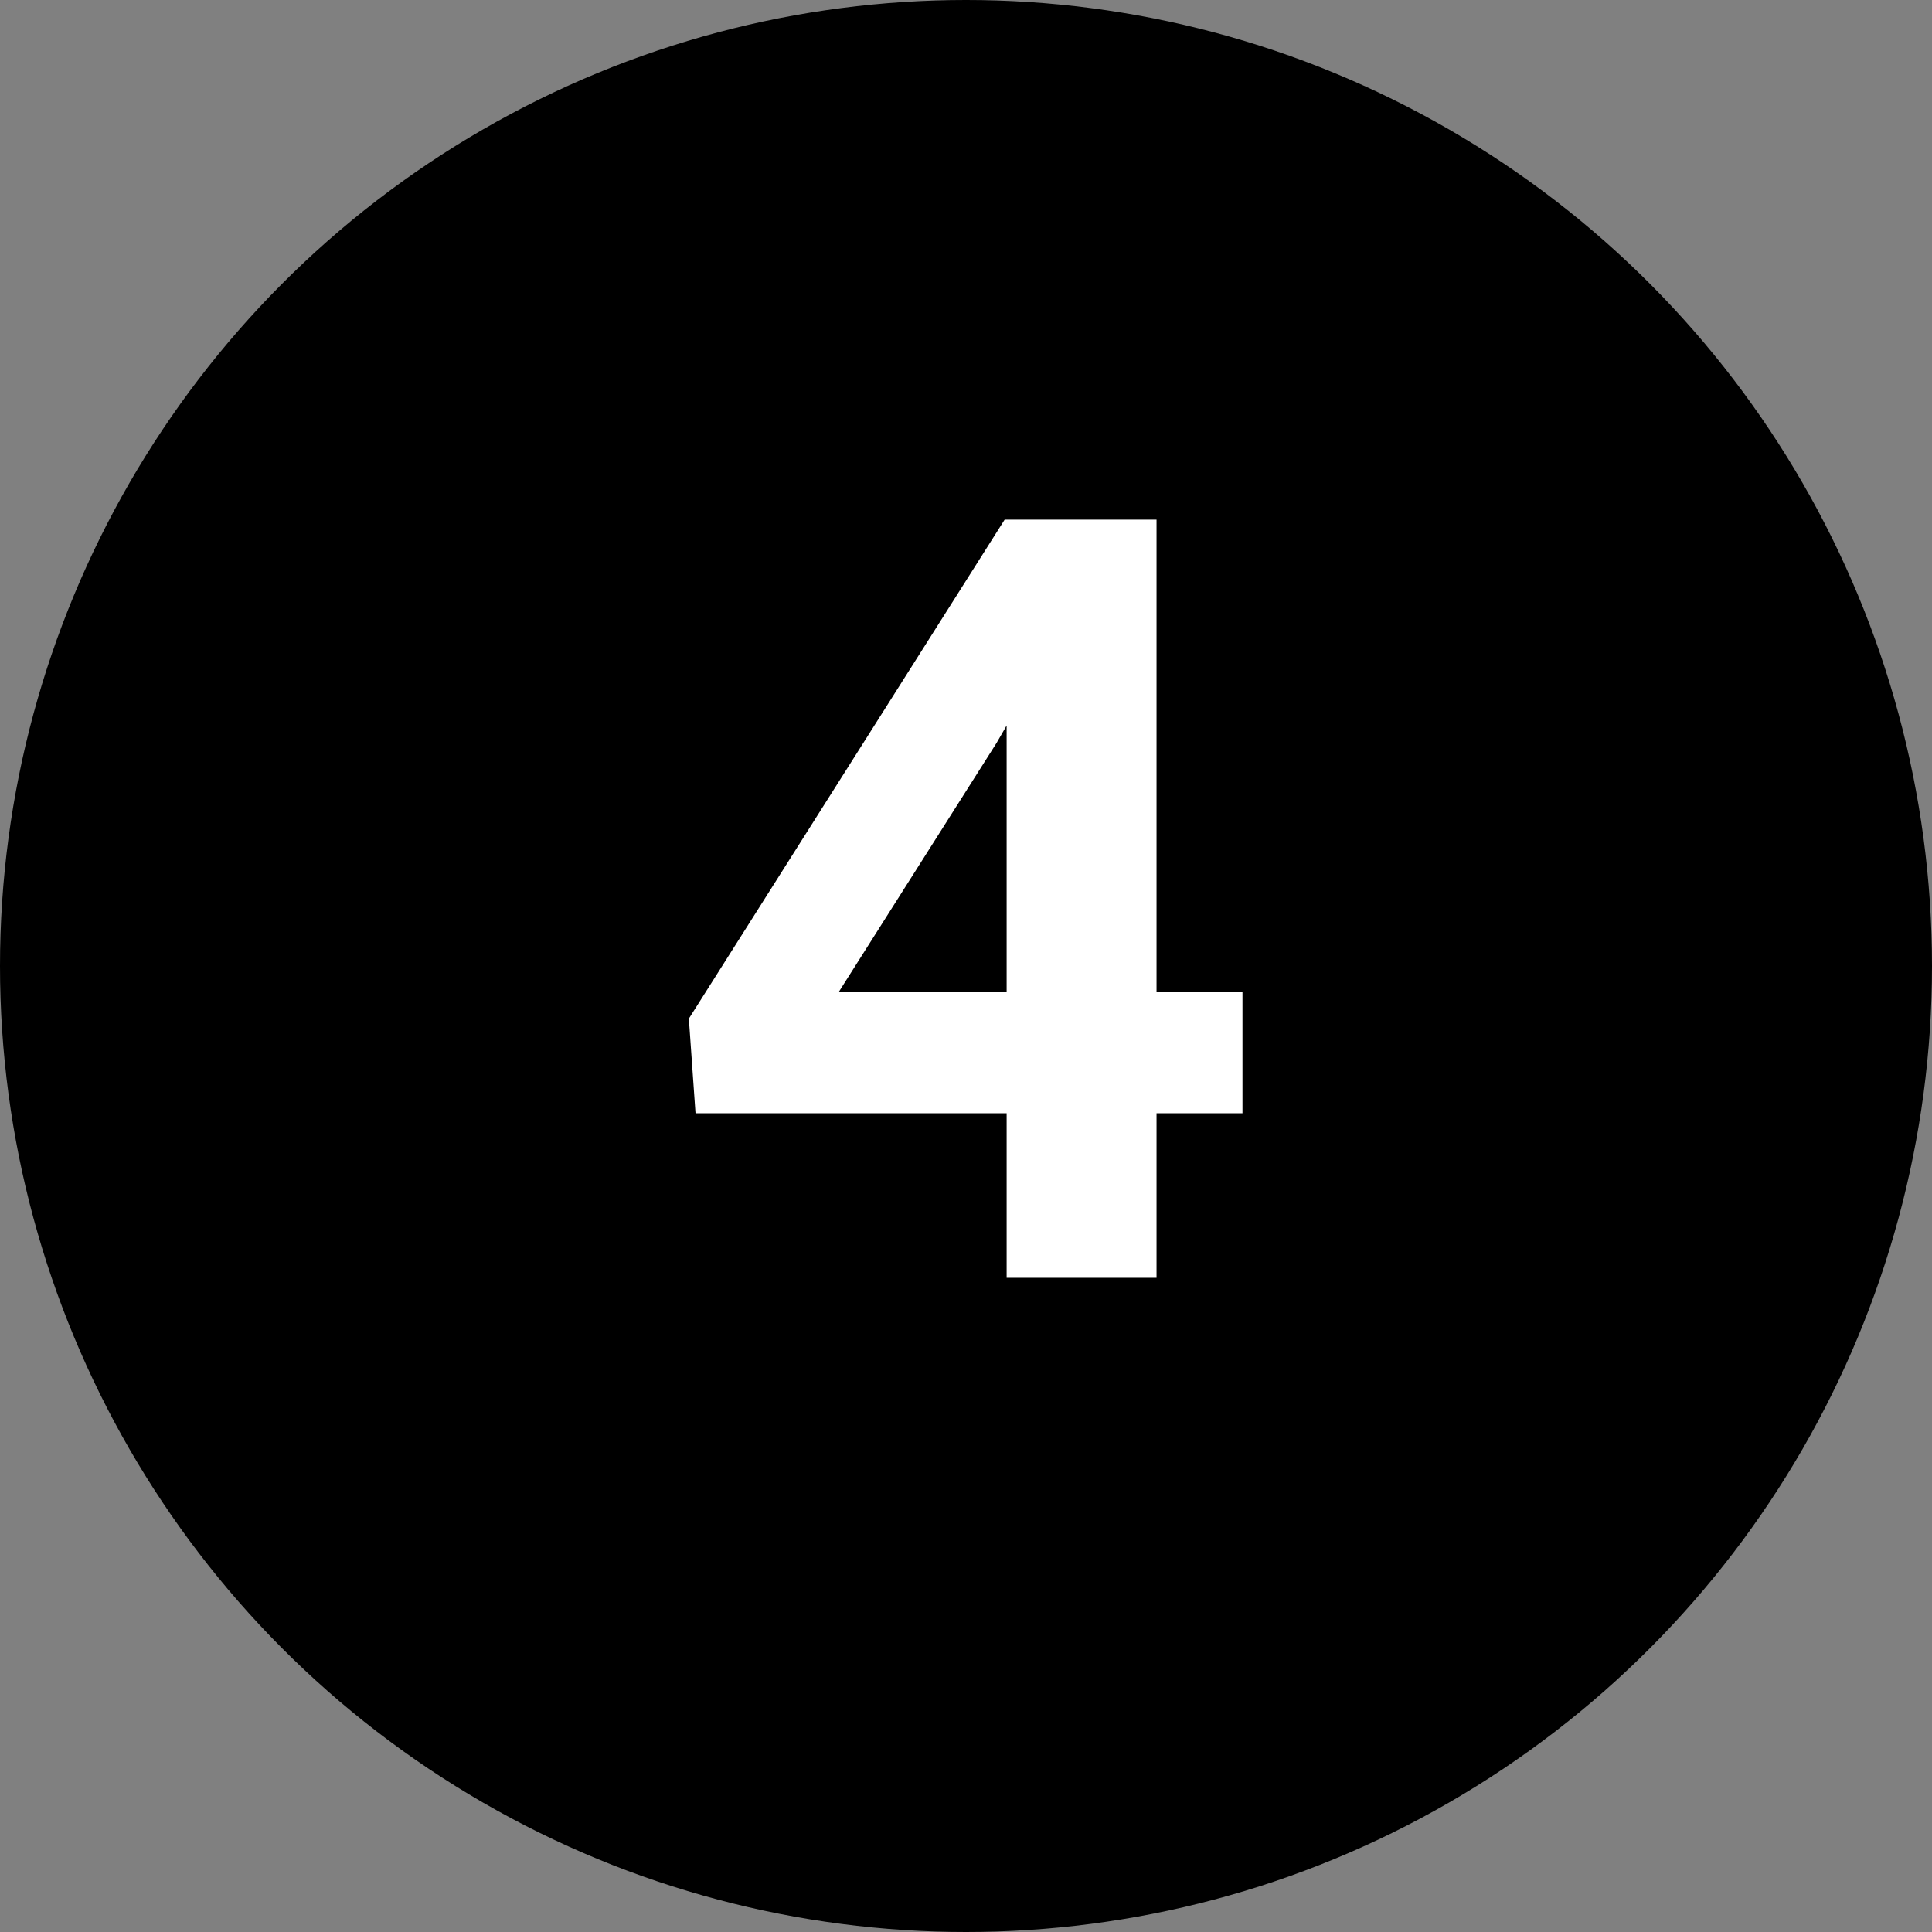
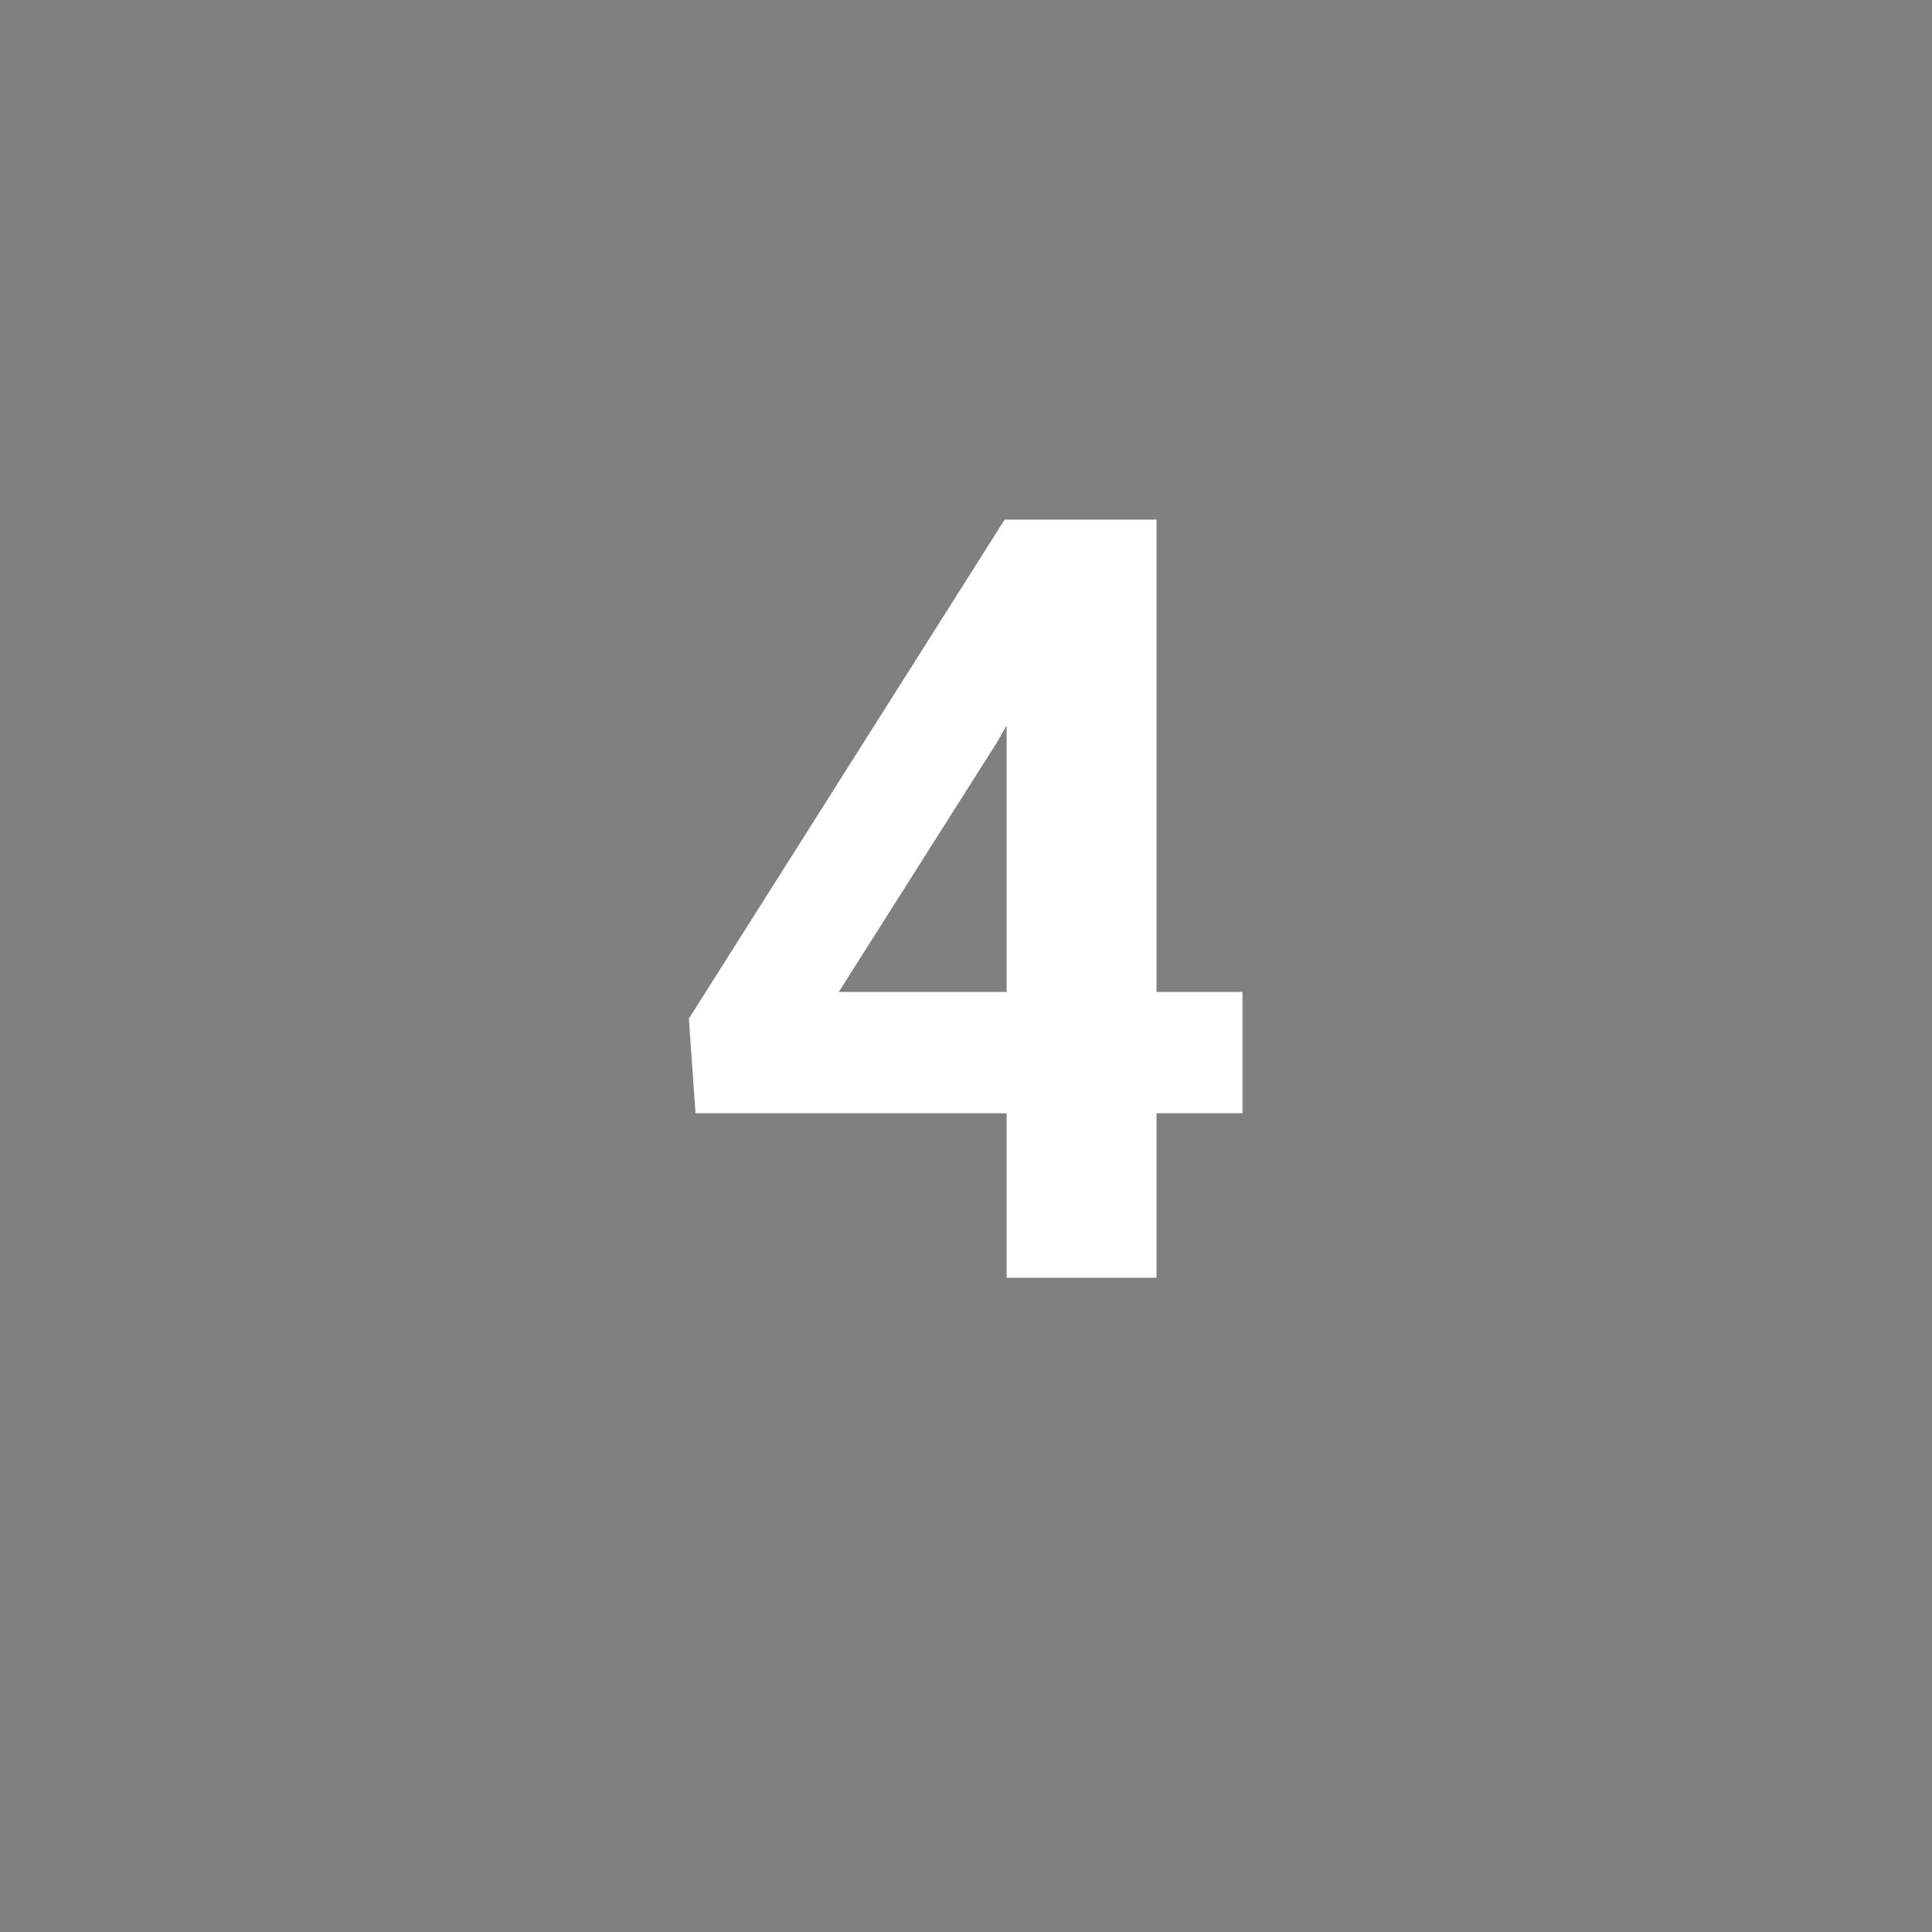
<svg xmlns="http://www.w3.org/2000/svg" id="Слой_1" data-name="Слой 1" viewBox="0 0 29 29">
  <rect x="0" y="0" width="29" height="29" fill="#808080" stroke="none" />
  <defs>
    <style>.cls-1{fill:#fff;}</style>
  </defs>
-   <circle cx="14.5" cy="14.5" r="14.5" />
  <path class="cls-1" d="M17.86,15.39h1.29v1.82H17.86v2.47H15.61V17.21H10.94l-.1-1.42L15.58,8.3h2.28Zm-4.77,0h2.52v-4l-.15.26Z" transform="translate(-0.5 -0.5)" />
</svg>